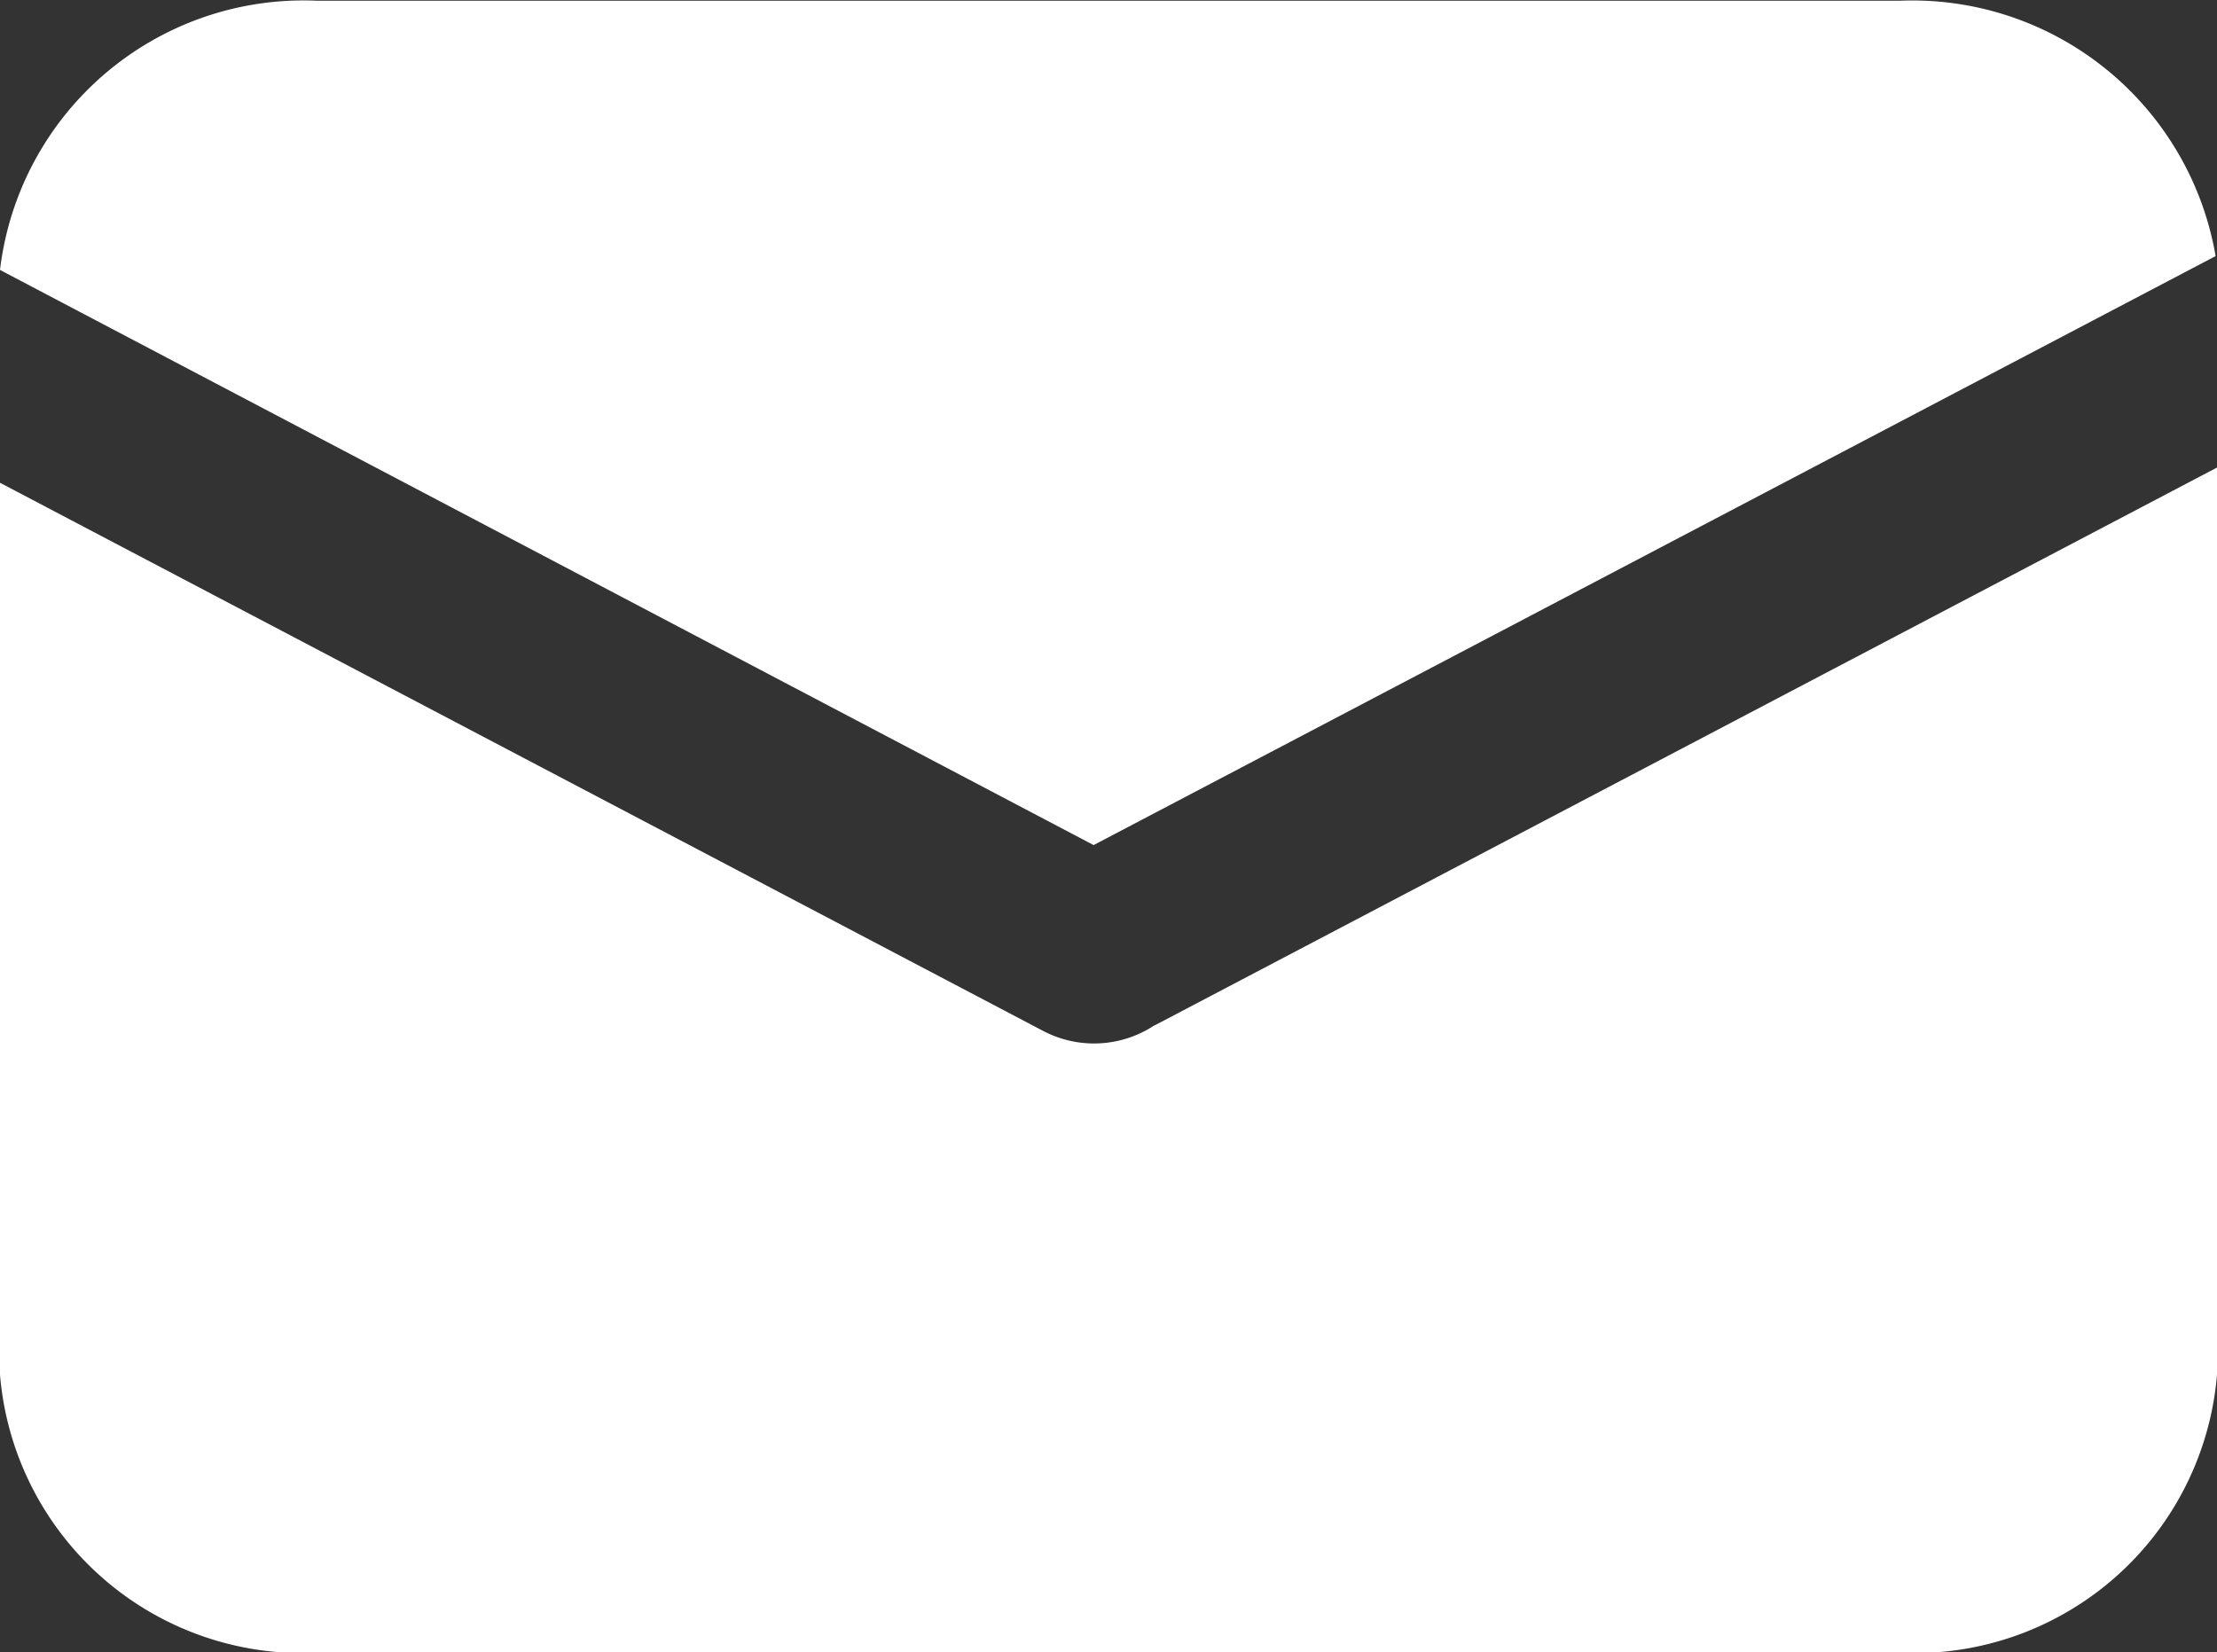
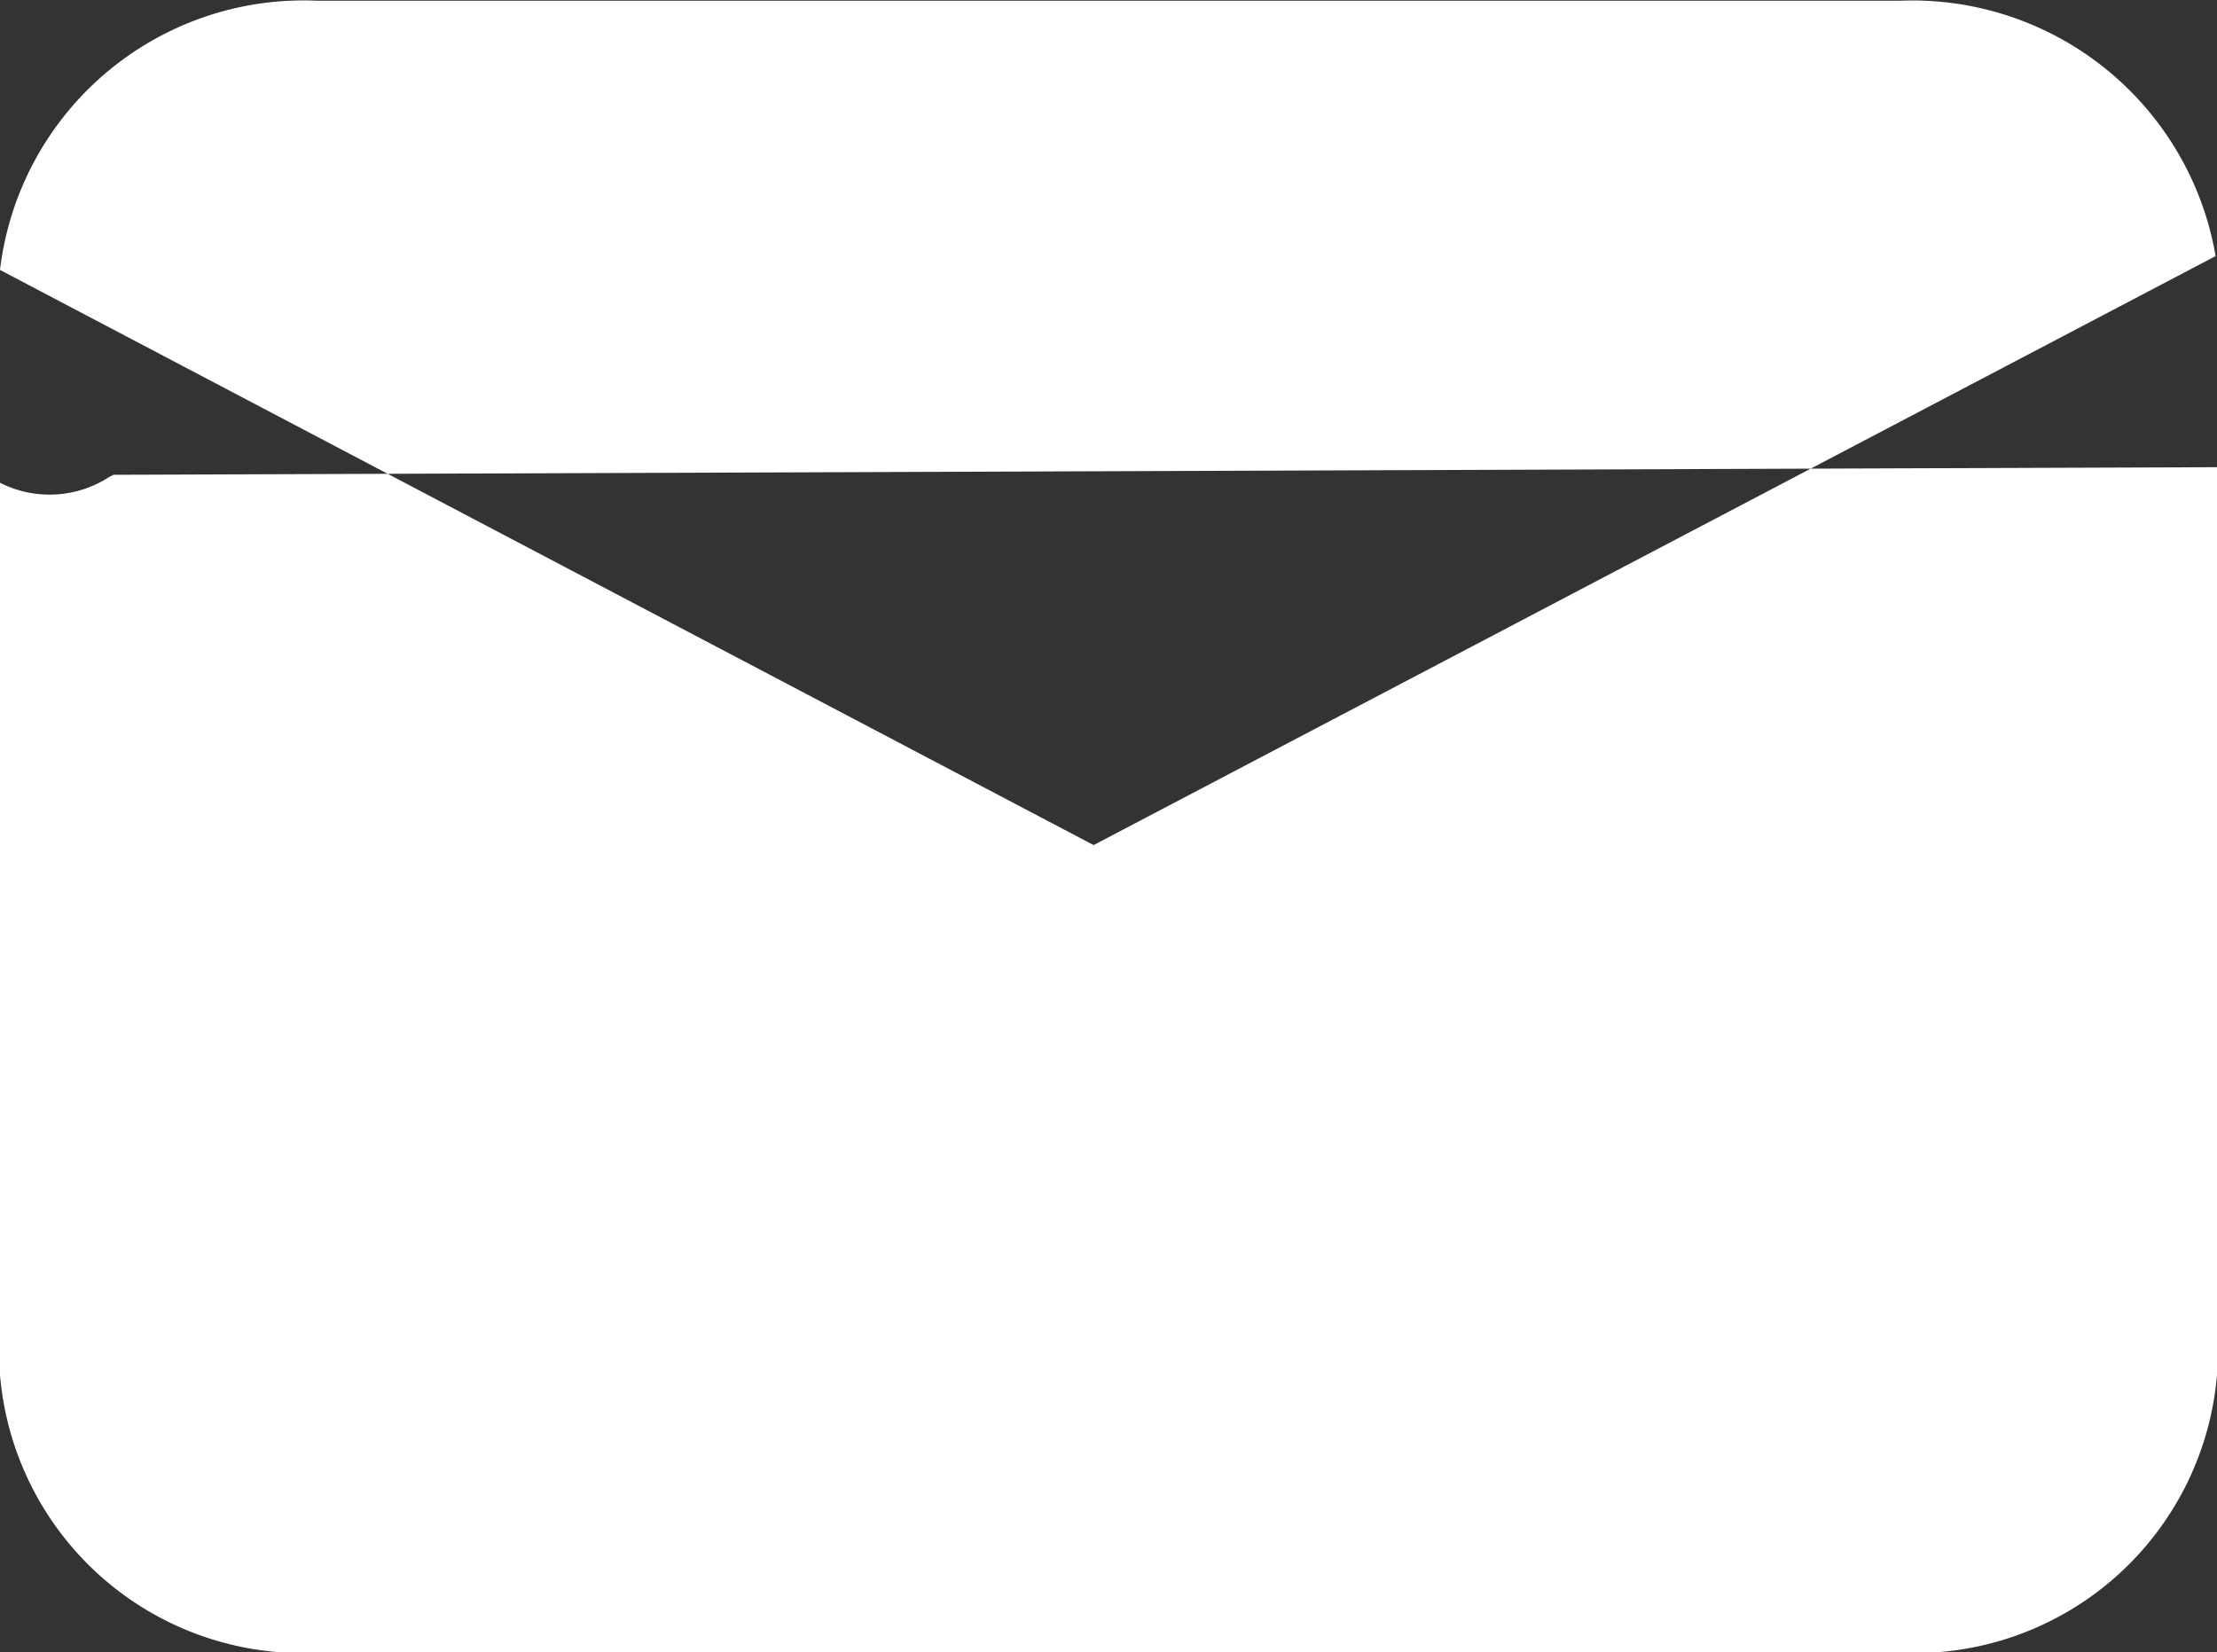
<svg xmlns="http://www.w3.org/2000/svg" width="32.03" height="23.87" viewBox="0 0 32.03 23.87">
  <rect x="0" y="0" width="32.03" height="23.87" fill="#333333" stroke="none" />
  <defs>
    <style>
      .cls-1 {
        fill: #fff;
        fill-rule: evenodd;
      }
    </style>
  </defs>
-   <path id="形状_9" data-name="形状 9" class="cls-1" d="M1337.17,8668.61l-16.21,8.51-15.8-8.31a4.417,4.417,0,0,1,4.57-3.89h22.89a4.447,4.447,0,0,1,4.55,3.69h0Zm0.03,3.05v12.96a4.385,4.385,0,0,1-4.58,4.17h-22.89a4.385,4.385,0,0,1-4.58-4.17v-12.74l15.09,7.93a1.582,1.582,0,0,0,1.59-.08l0.06-.03Zm0,0" transform="translate(-1305.16 -8664.91)" />
+   <path id="形状_9" data-name="形状 9" class="cls-1" d="M1337.17,8668.61l-16.21,8.51-15.8-8.31a4.417,4.417,0,0,1,4.57-3.89h22.89a4.447,4.447,0,0,1,4.55,3.69h0Zm0.03,3.05v12.96a4.385,4.385,0,0,1-4.58,4.17h-22.89a4.385,4.385,0,0,1-4.58-4.17v-12.74a1.582,1.582,0,0,0,1.59-.08l0.06-.03Zm0,0" transform="translate(-1305.16 -8664.91)" />
</svg>